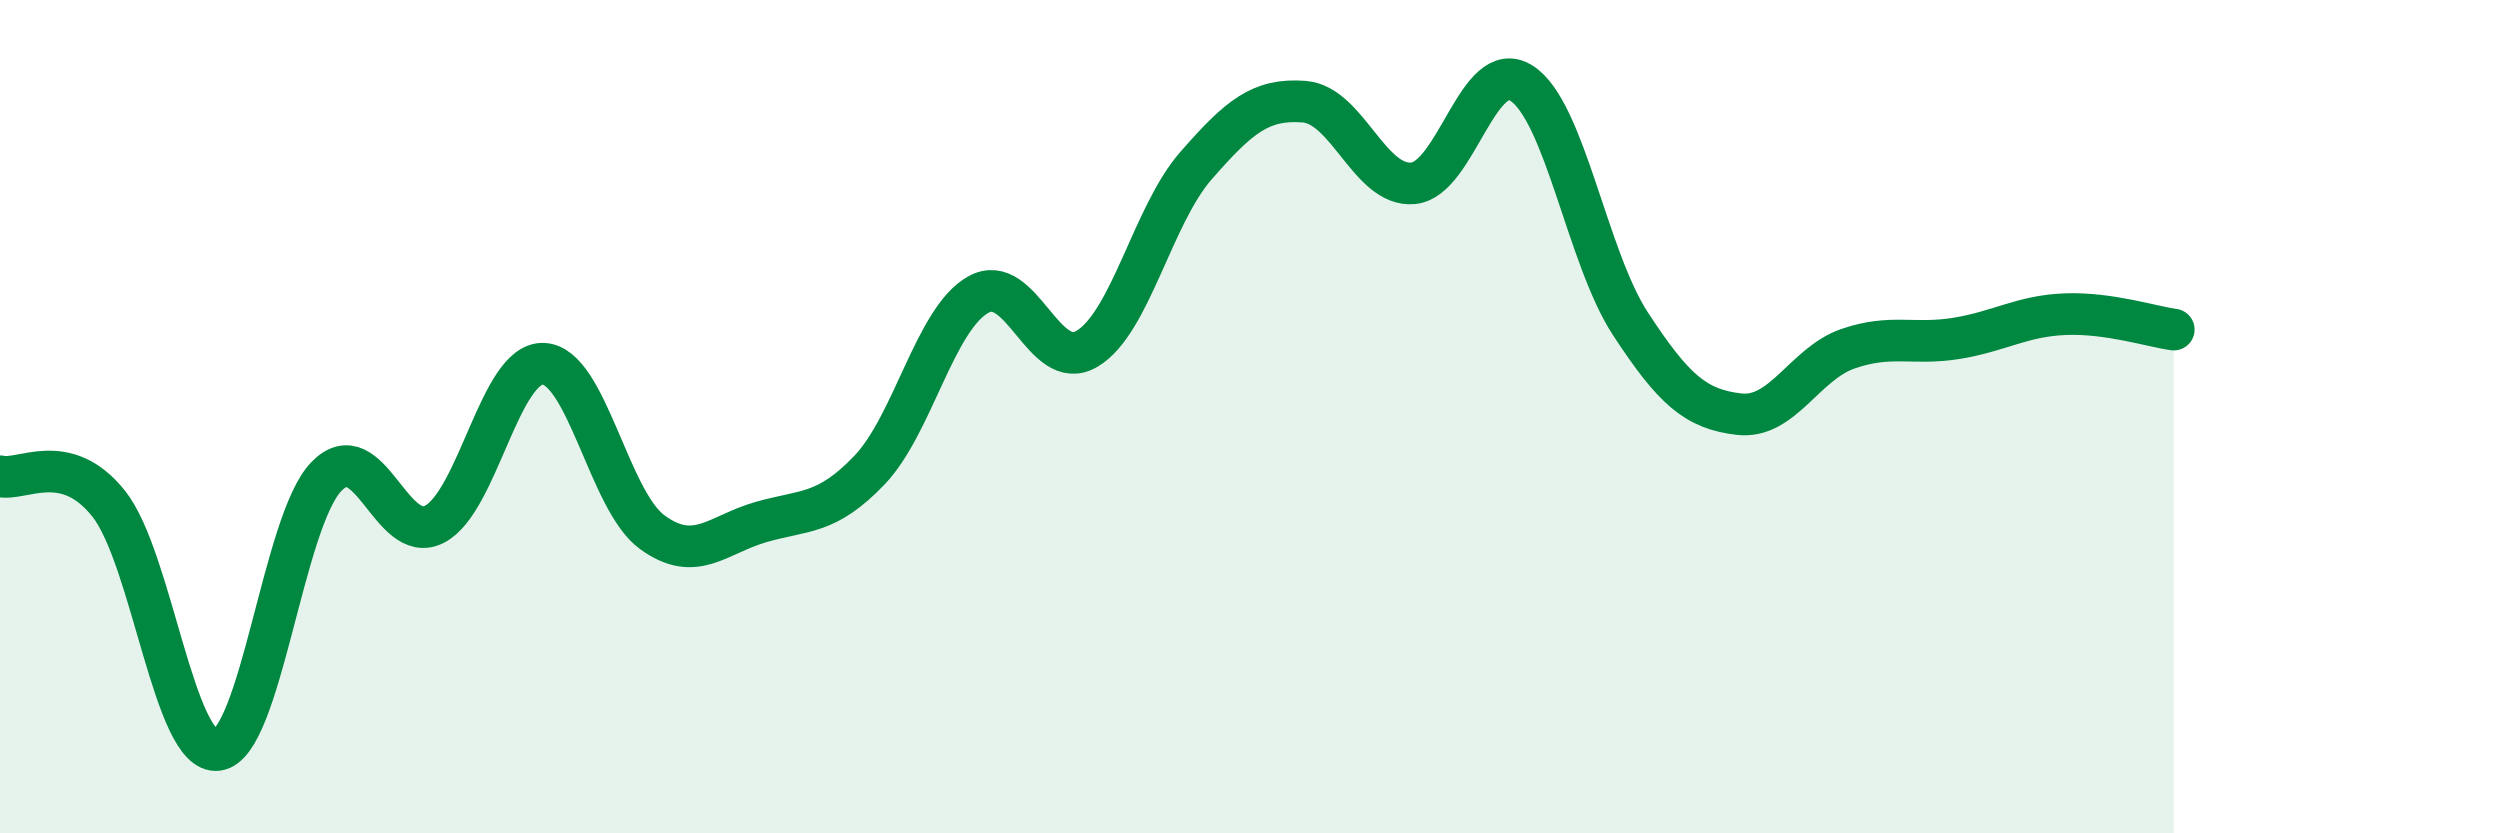
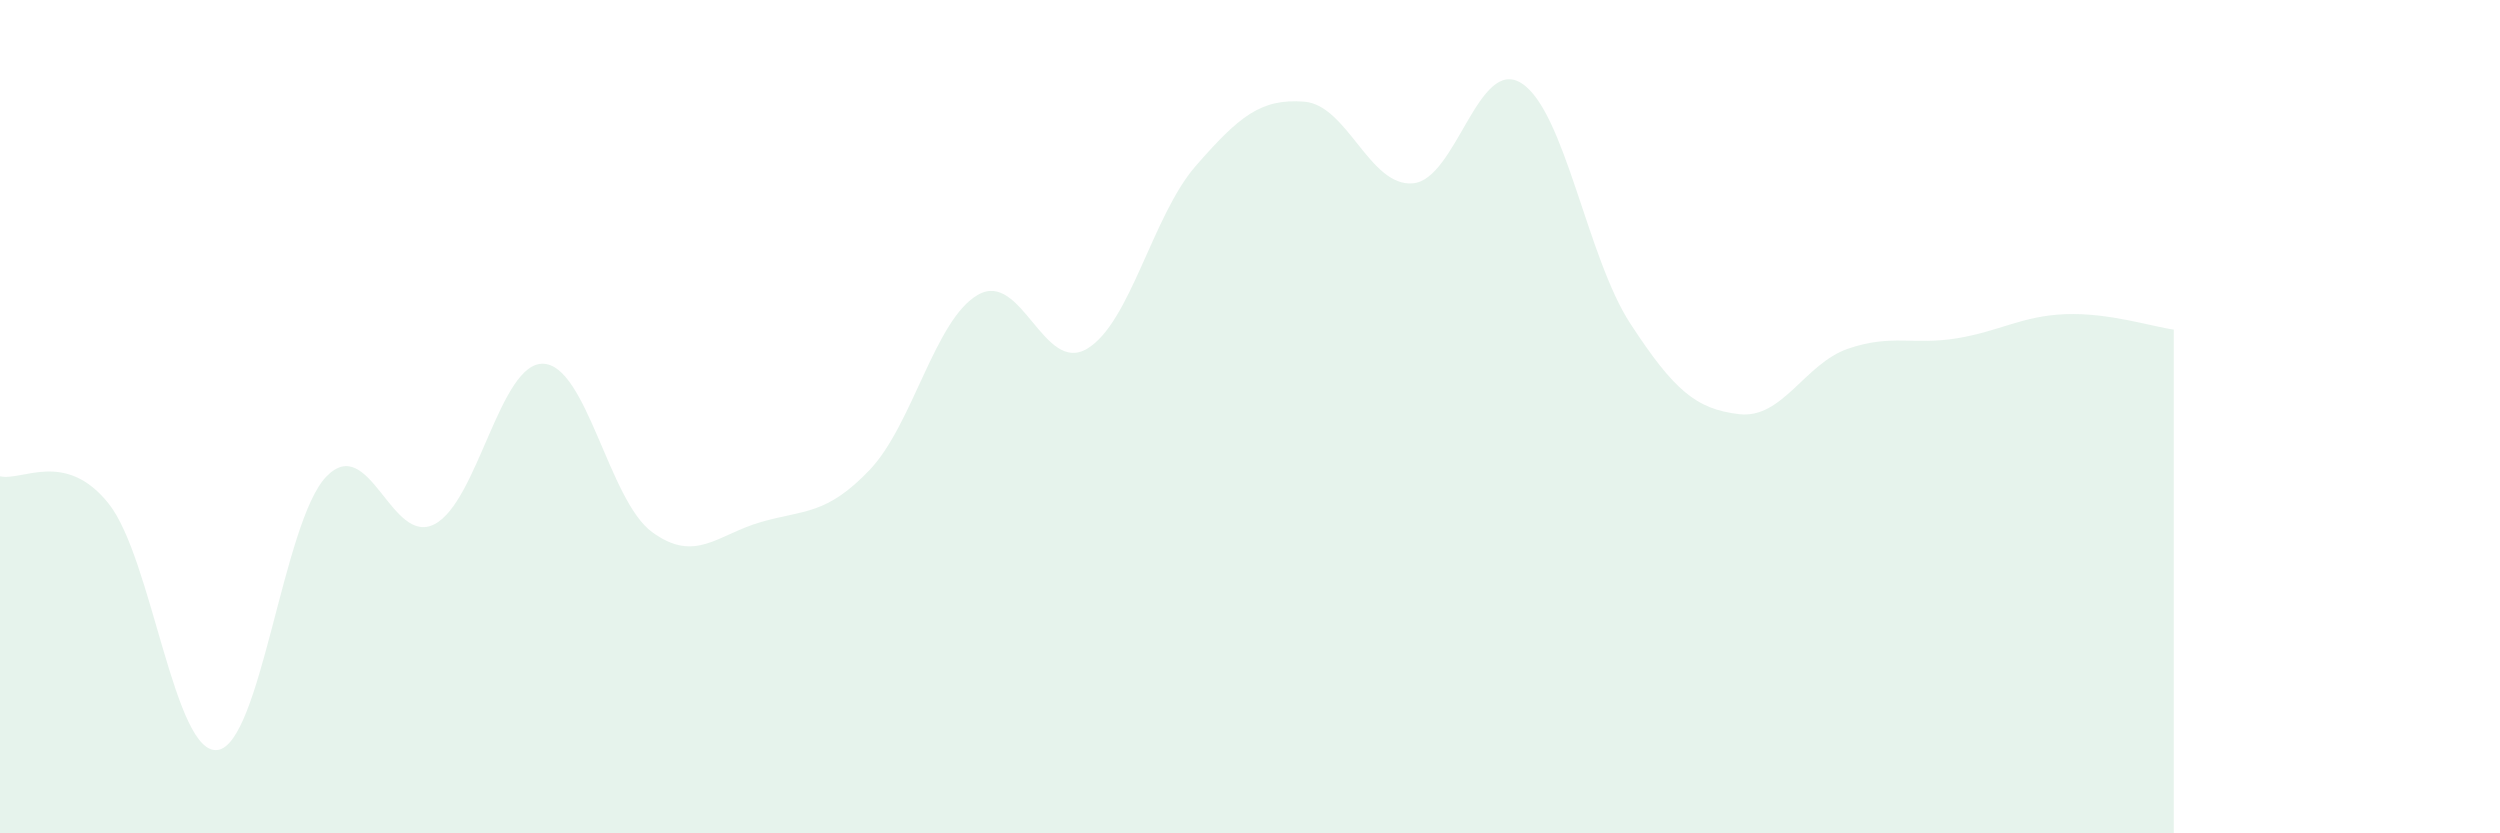
<svg xmlns="http://www.w3.org/2000/svg" width="60" height="20" viewBox="0 0 60 20">
  <path d="M 0,11.43 C 0.52,11.56 1.57,10.78 2.61,12.09 C 3.65,13.4 4.18,18.13 5.22,18 C 6.26,17.87 6.79,12.52 7.83,11.44 C 8.87,10.36 9.39,13.12 10.43,12.58 C 11.47,12.04 12,8.69 13.04,8.73 C 14.08,8.77 14.61,12.01 15.65,12.77 C 16.69,13.53 17.22,12.83 18.26,12.53 C 19.3,12.23 19.83,12.37 20.87,11.28 C 21.91,10.19 22.44,7.65 23.48,7.07 C 24.52,6.49 25.05,8.99 26.09,8.37 C 27.13,7.75 27.66,5.17 28.7,3.98 C 29.74,2.79 30.26,2.36 31.3,2.44 C 32.34,2.52 32.87,4.49 33.91,4.4 C 34.95,4.31 35.48,1.33 36.52,2 C 37.56,2.67 38.09,6.18 39.13,7.77 C 40.17,9.36 40.7,9.82 41.74,9.94 C 42.78,10.06 43.31,8.73 44.35,8.37 C 45.39,8.01 45.92,8.29 46.96,8.12 C 48,7.95 48.53,7.58 49.57,7.54 C 50.61,7.5 51.65,7.84 52.17,7.91L52.17 20L0 20Z" fill="#008740" opacity="0.1" stroke-linecap="round" stroke-linejoin="round" />
-   <path d="M 0,11.43 C 0.52,11.56 1.57,10.78 2.61,12.09 C 3.65,13.4 4.18,18.13 5.22,18 C 6.26,17.87 6.79,12.52 7.83,11.44 C 8.87,10.36 9.39,13.12 10.43,12.58 C 11.47,12.04 12,8.69 13.04,8.73 C 14.08,8.77 14.61,12.01 15.65,12.77 C 16.69,13.53 17.22,12.83 18.26,12.53 C 19.3,12.23 19.83,12.37 20.87,11.28 C 21.91,10.19 22.44,7.65 23.48,7.07 C 24.52,6.49 25.05,8.99 26.09,8.37 C 27.13,7.75 27.66,5.17 28.7,3.98 C 29.74,2.79 30.26,2.36 31.3,2.44 C 32.34,2.52 32.87,4.49 33.91,4.4 C 34.95,4.31 35.48,1.33 36.52,2 C 37.56,2.67 38.09,6.18 39.13,7.77 C 40.17,9.36 40.7,9.82 41.74,9.94 C 42.78,10.06 43.31,8.73 44.35,8.37 C 45.39,8.01 45.92,8.29 46.96,8.12 C 48,7.95 48.53,7.58 49.57,7.54 C 50.61,7.5 51.65,7.84 52.17,7.91" stroke="#008740" stroke-width="1" fill="none" stroke-linecap="round" stroke-linejoin="round" />
</svg>